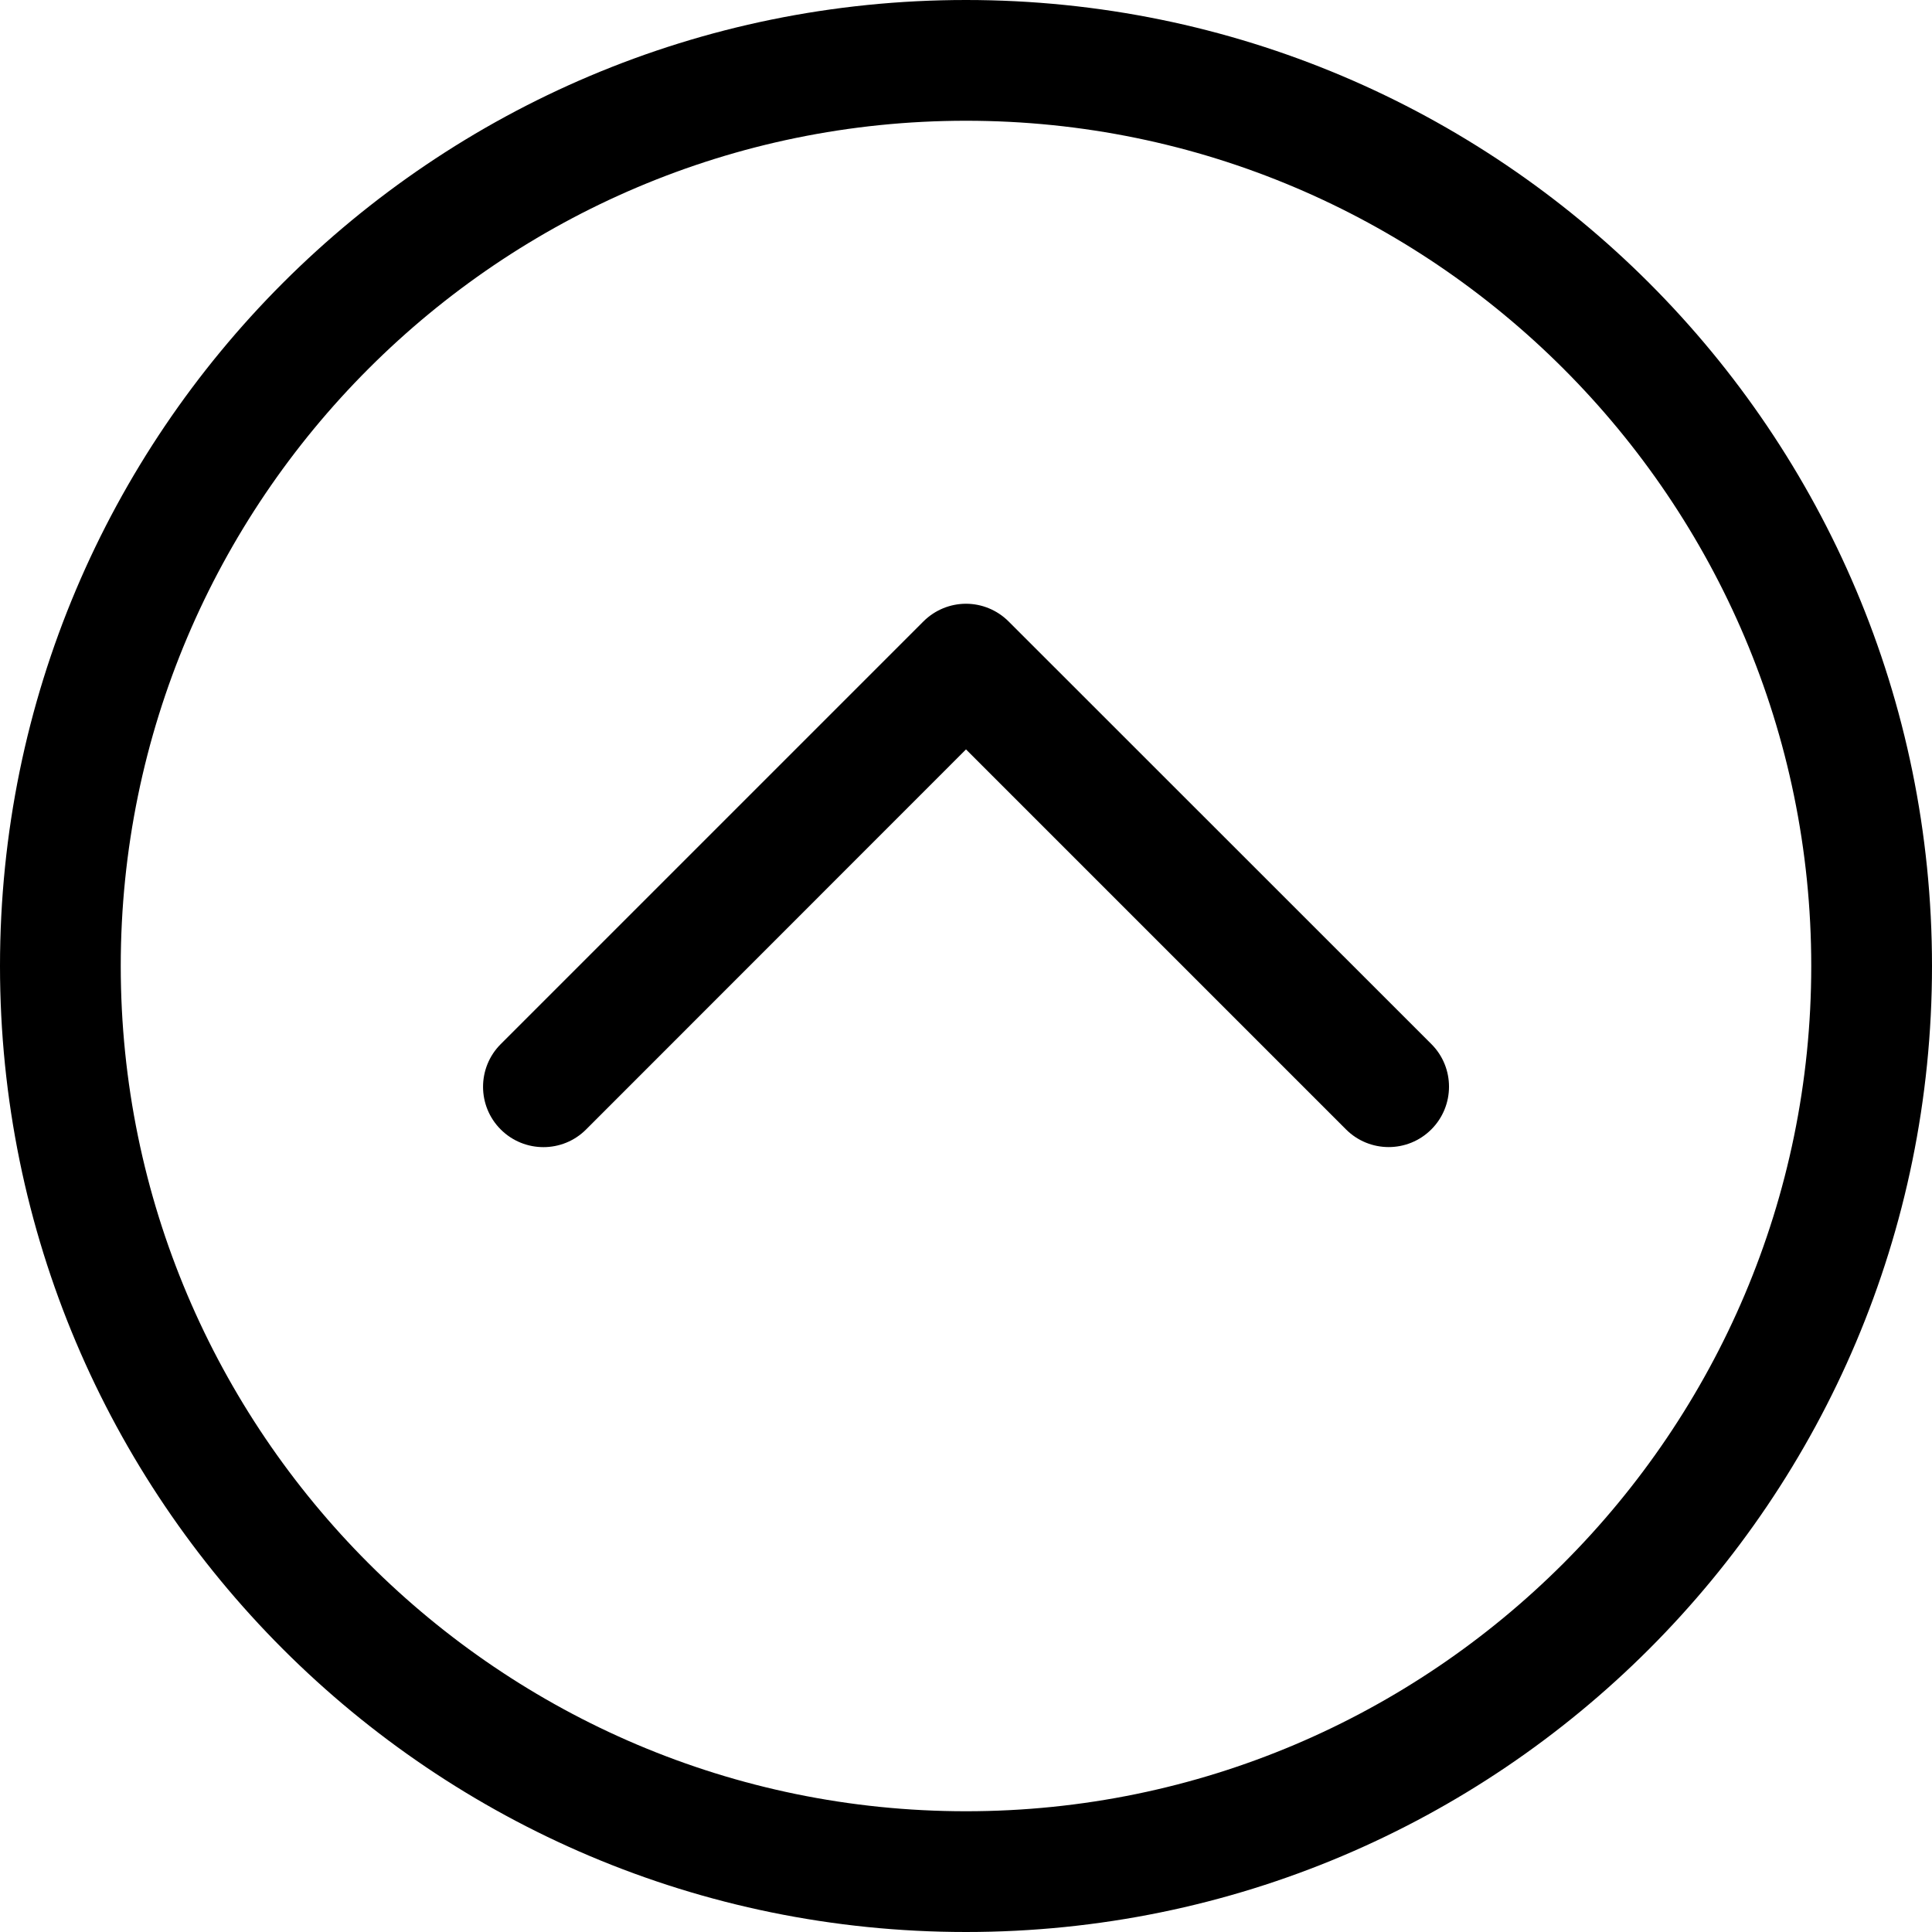
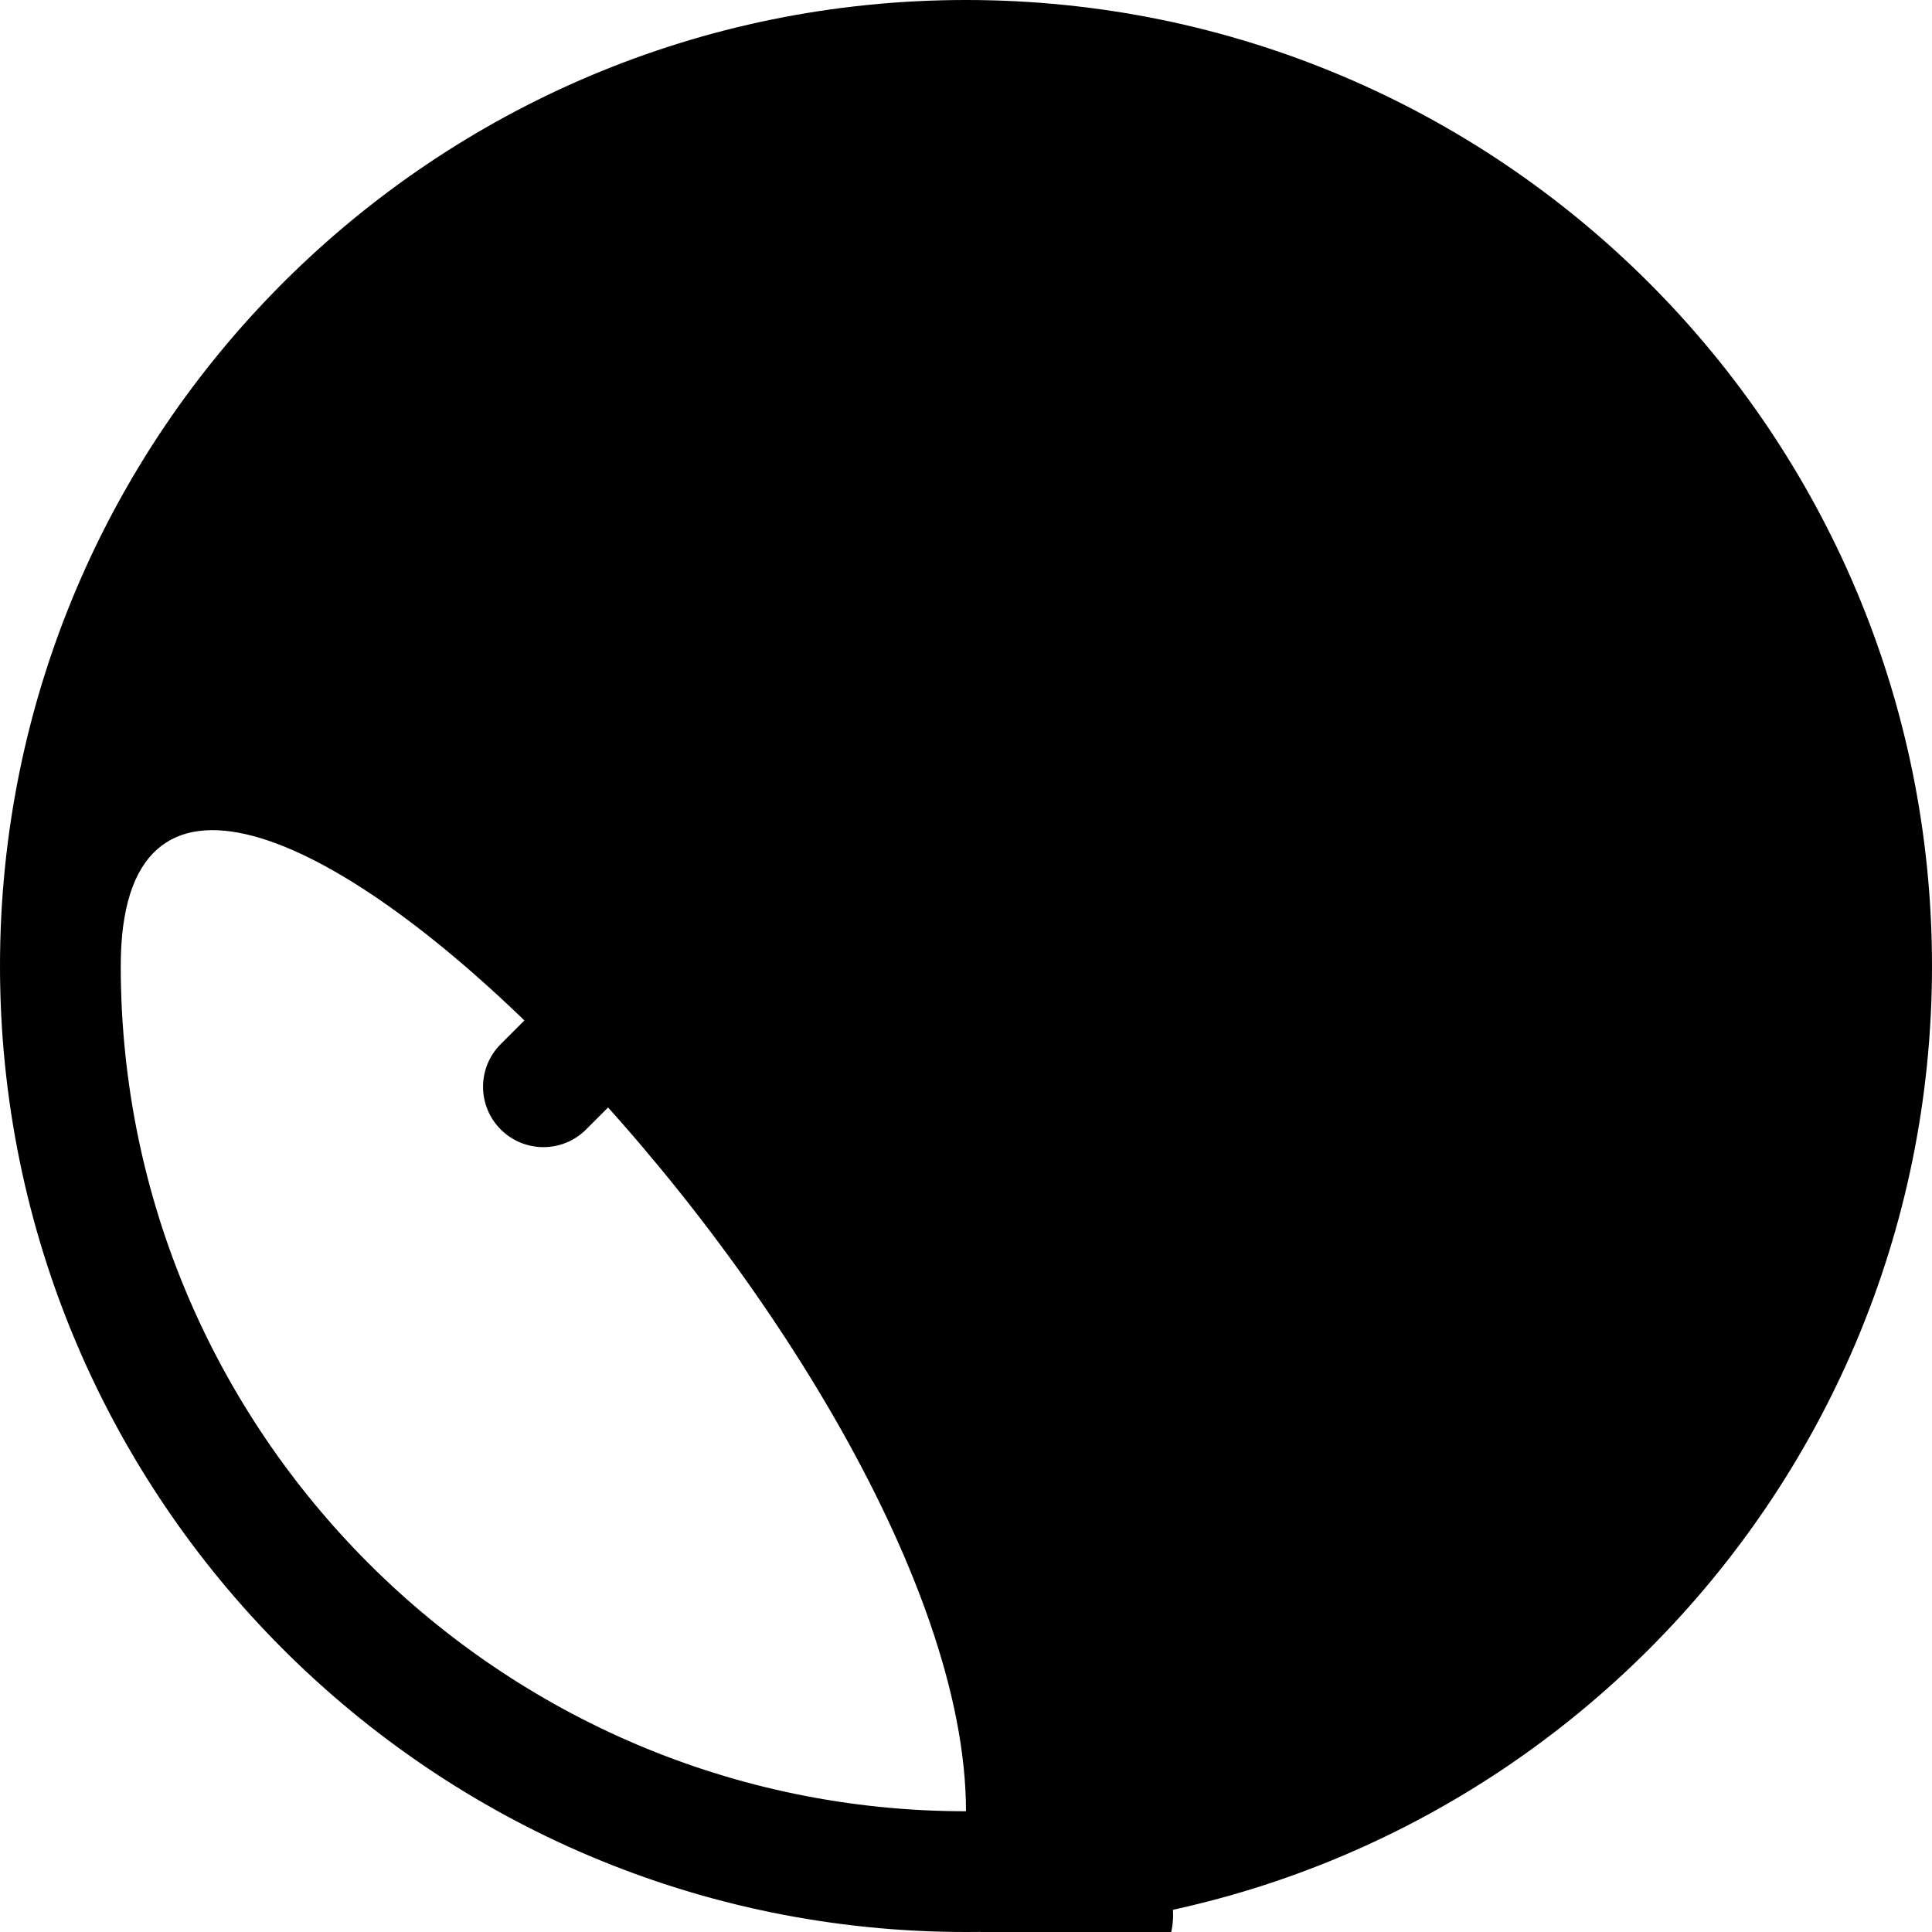
<svg xmlns="http://www.w3.org/2000/svg" viewBox="0 0 512 512">
-   <path d="M256 0C114.6 0 0 114.6 0 256s114.6 256 256 256s256-114.6 256-256S397.4 0 256 0zM256 480c-123.5 0-224-100.5-224-224s100.5-224 224-224s224 100.5 224 224S379.5 480 256 480zM267.3 164.7C264.2 161.6 260.1 160 256 160S247.8 161.6 244.7 164.7l-112 112c-6.25 6.25-6.25 16.38 0 22.62s16.38 6.25 22.62 0L256 198.6l100.7 100.7c6.25 6.25 16.38 6.25 22.62 0s6.25-16.38 0-22.62L267.3 164.7z" />
+   <path d="M256 0C114.6 0 0 114.6 0 256s114.6 256 256 256s256-114.6 256-256S397.4 0 256 0zM256 480c-123.5 0-224-100.5-224-224s224 100.5 224 224S379.5 480 256 480zM267.3 164.7C264.2 161.6 260.1 160 256 160S247.8 161.6 244.7 164.7l-112 112c-6.25 6.25-6.25 16.38 0 22.62s16.38 6.25 22.62 0L256 198.6l100.7 100.7c6.25 6.25 16.38 6.25 22.62 0s6.25-16.38 0-22.62L267.3 164.7z" />
</svg>